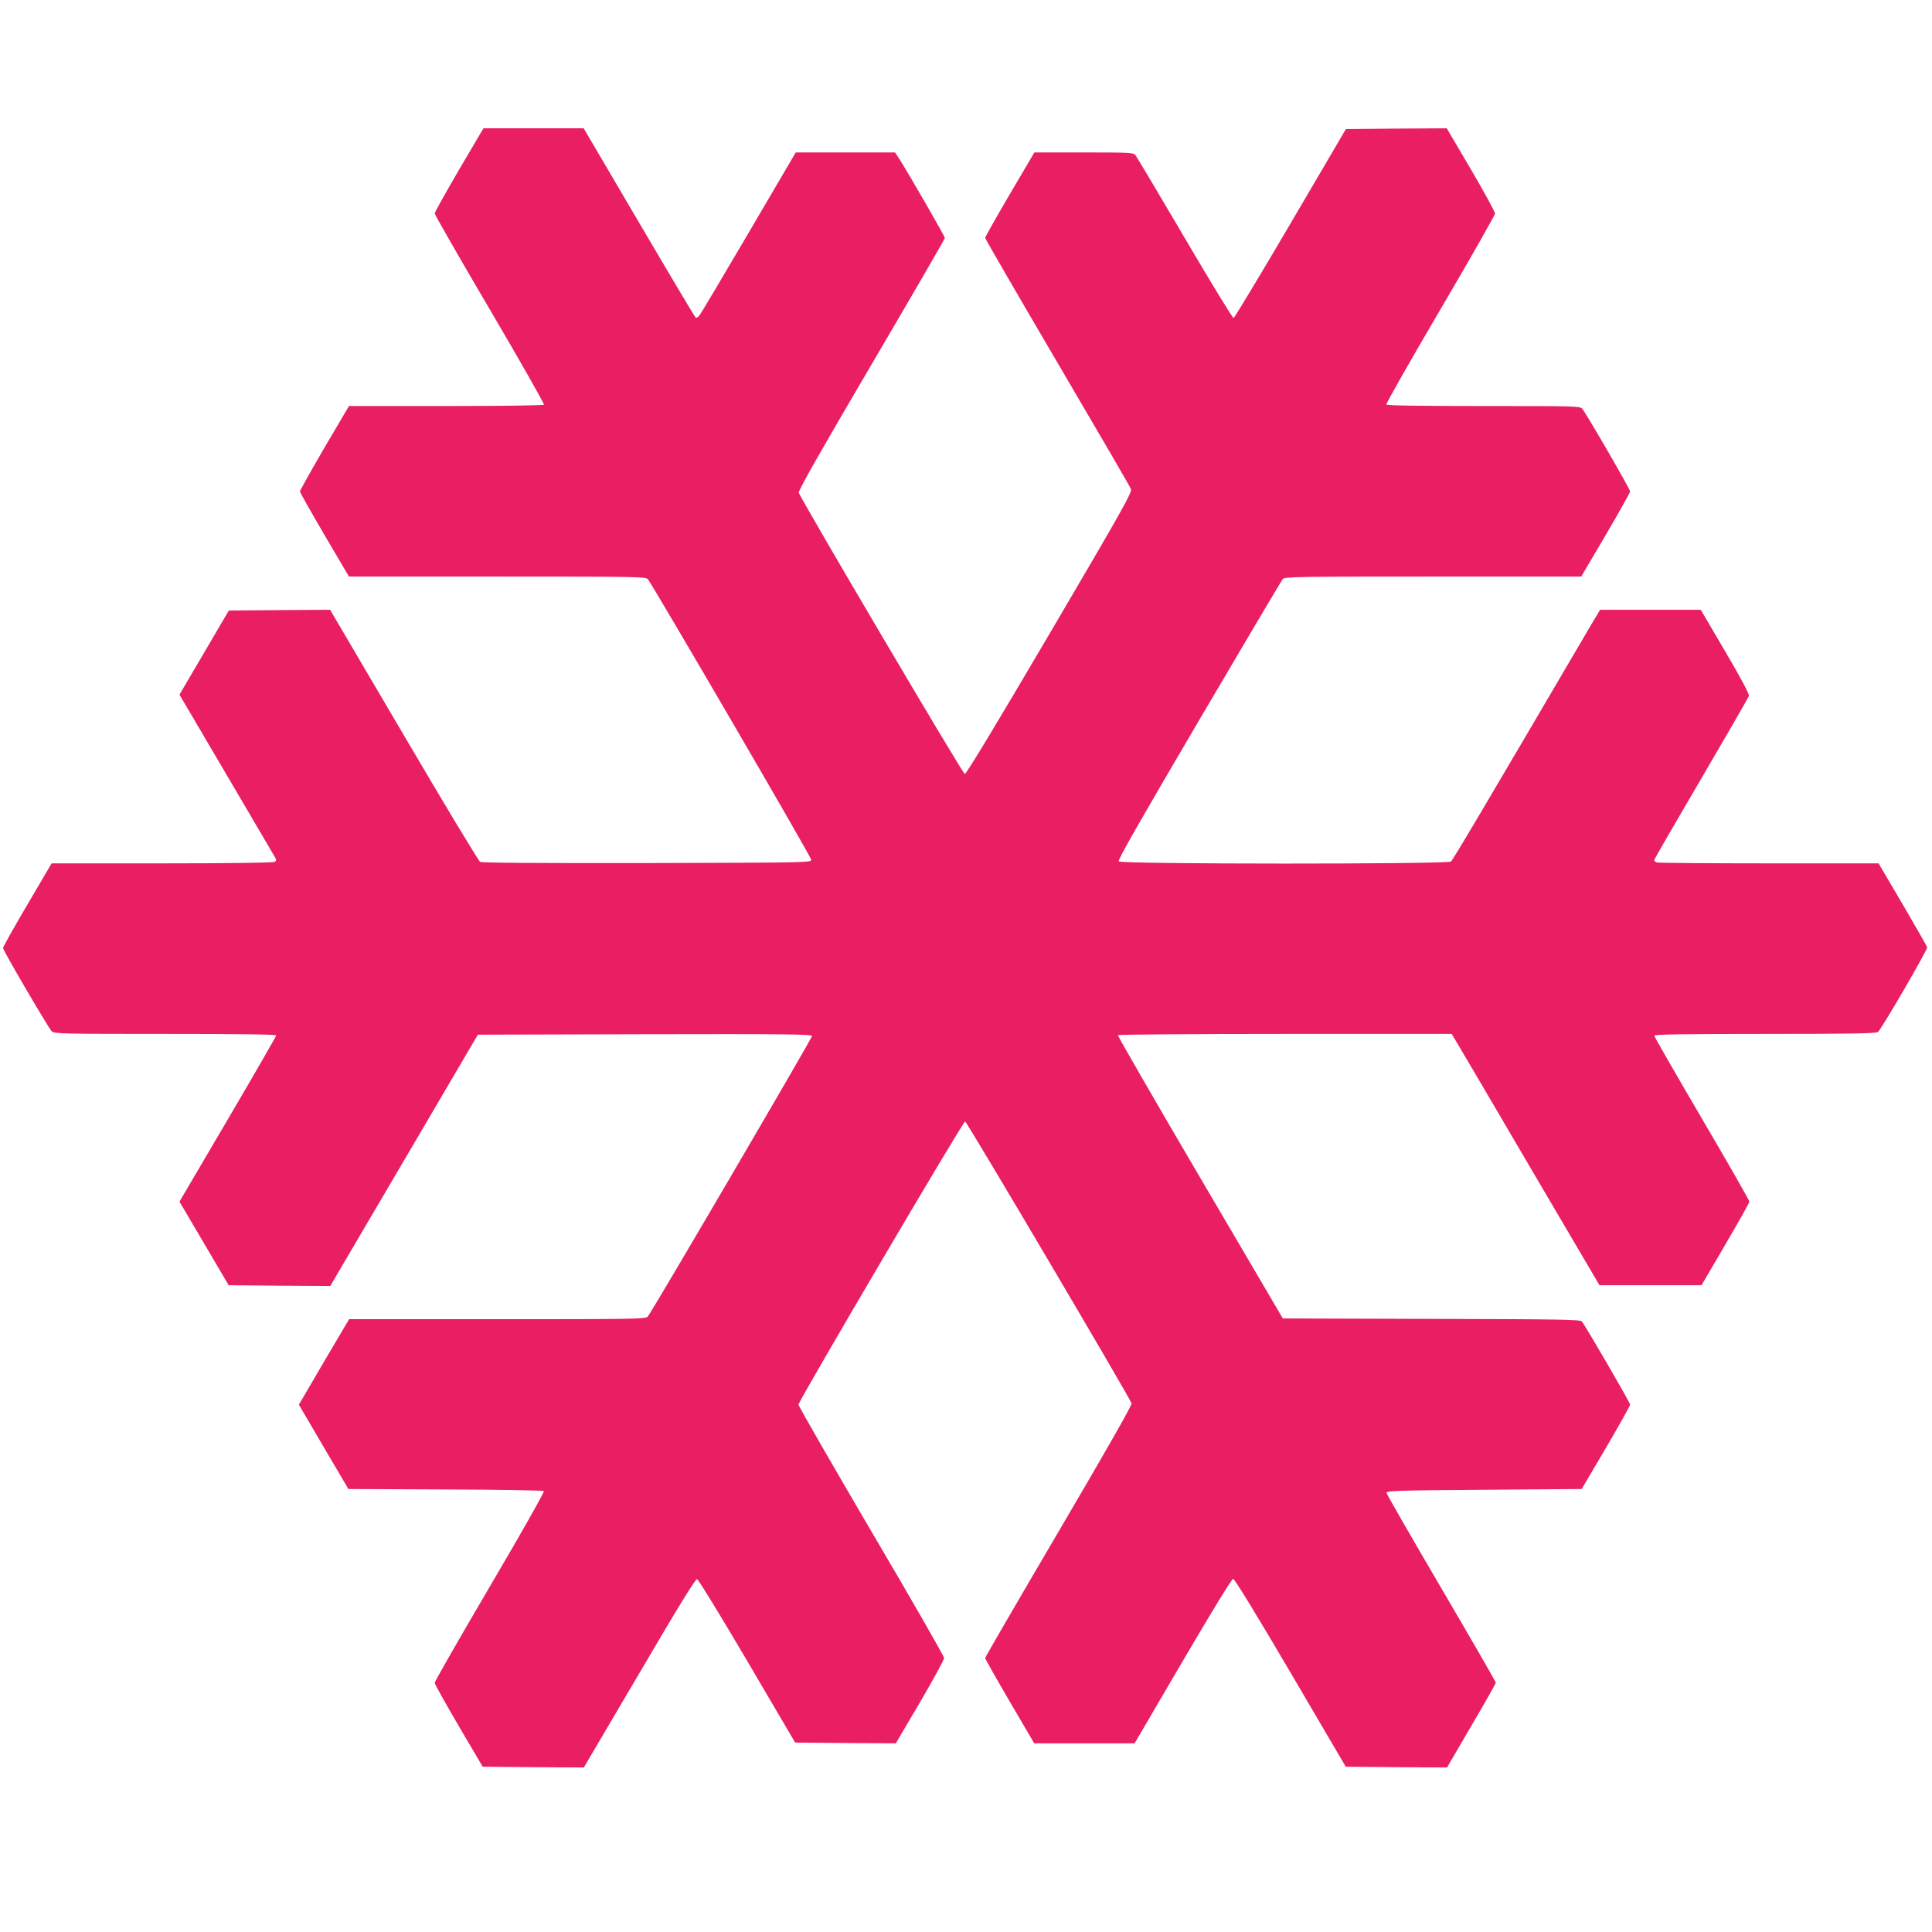
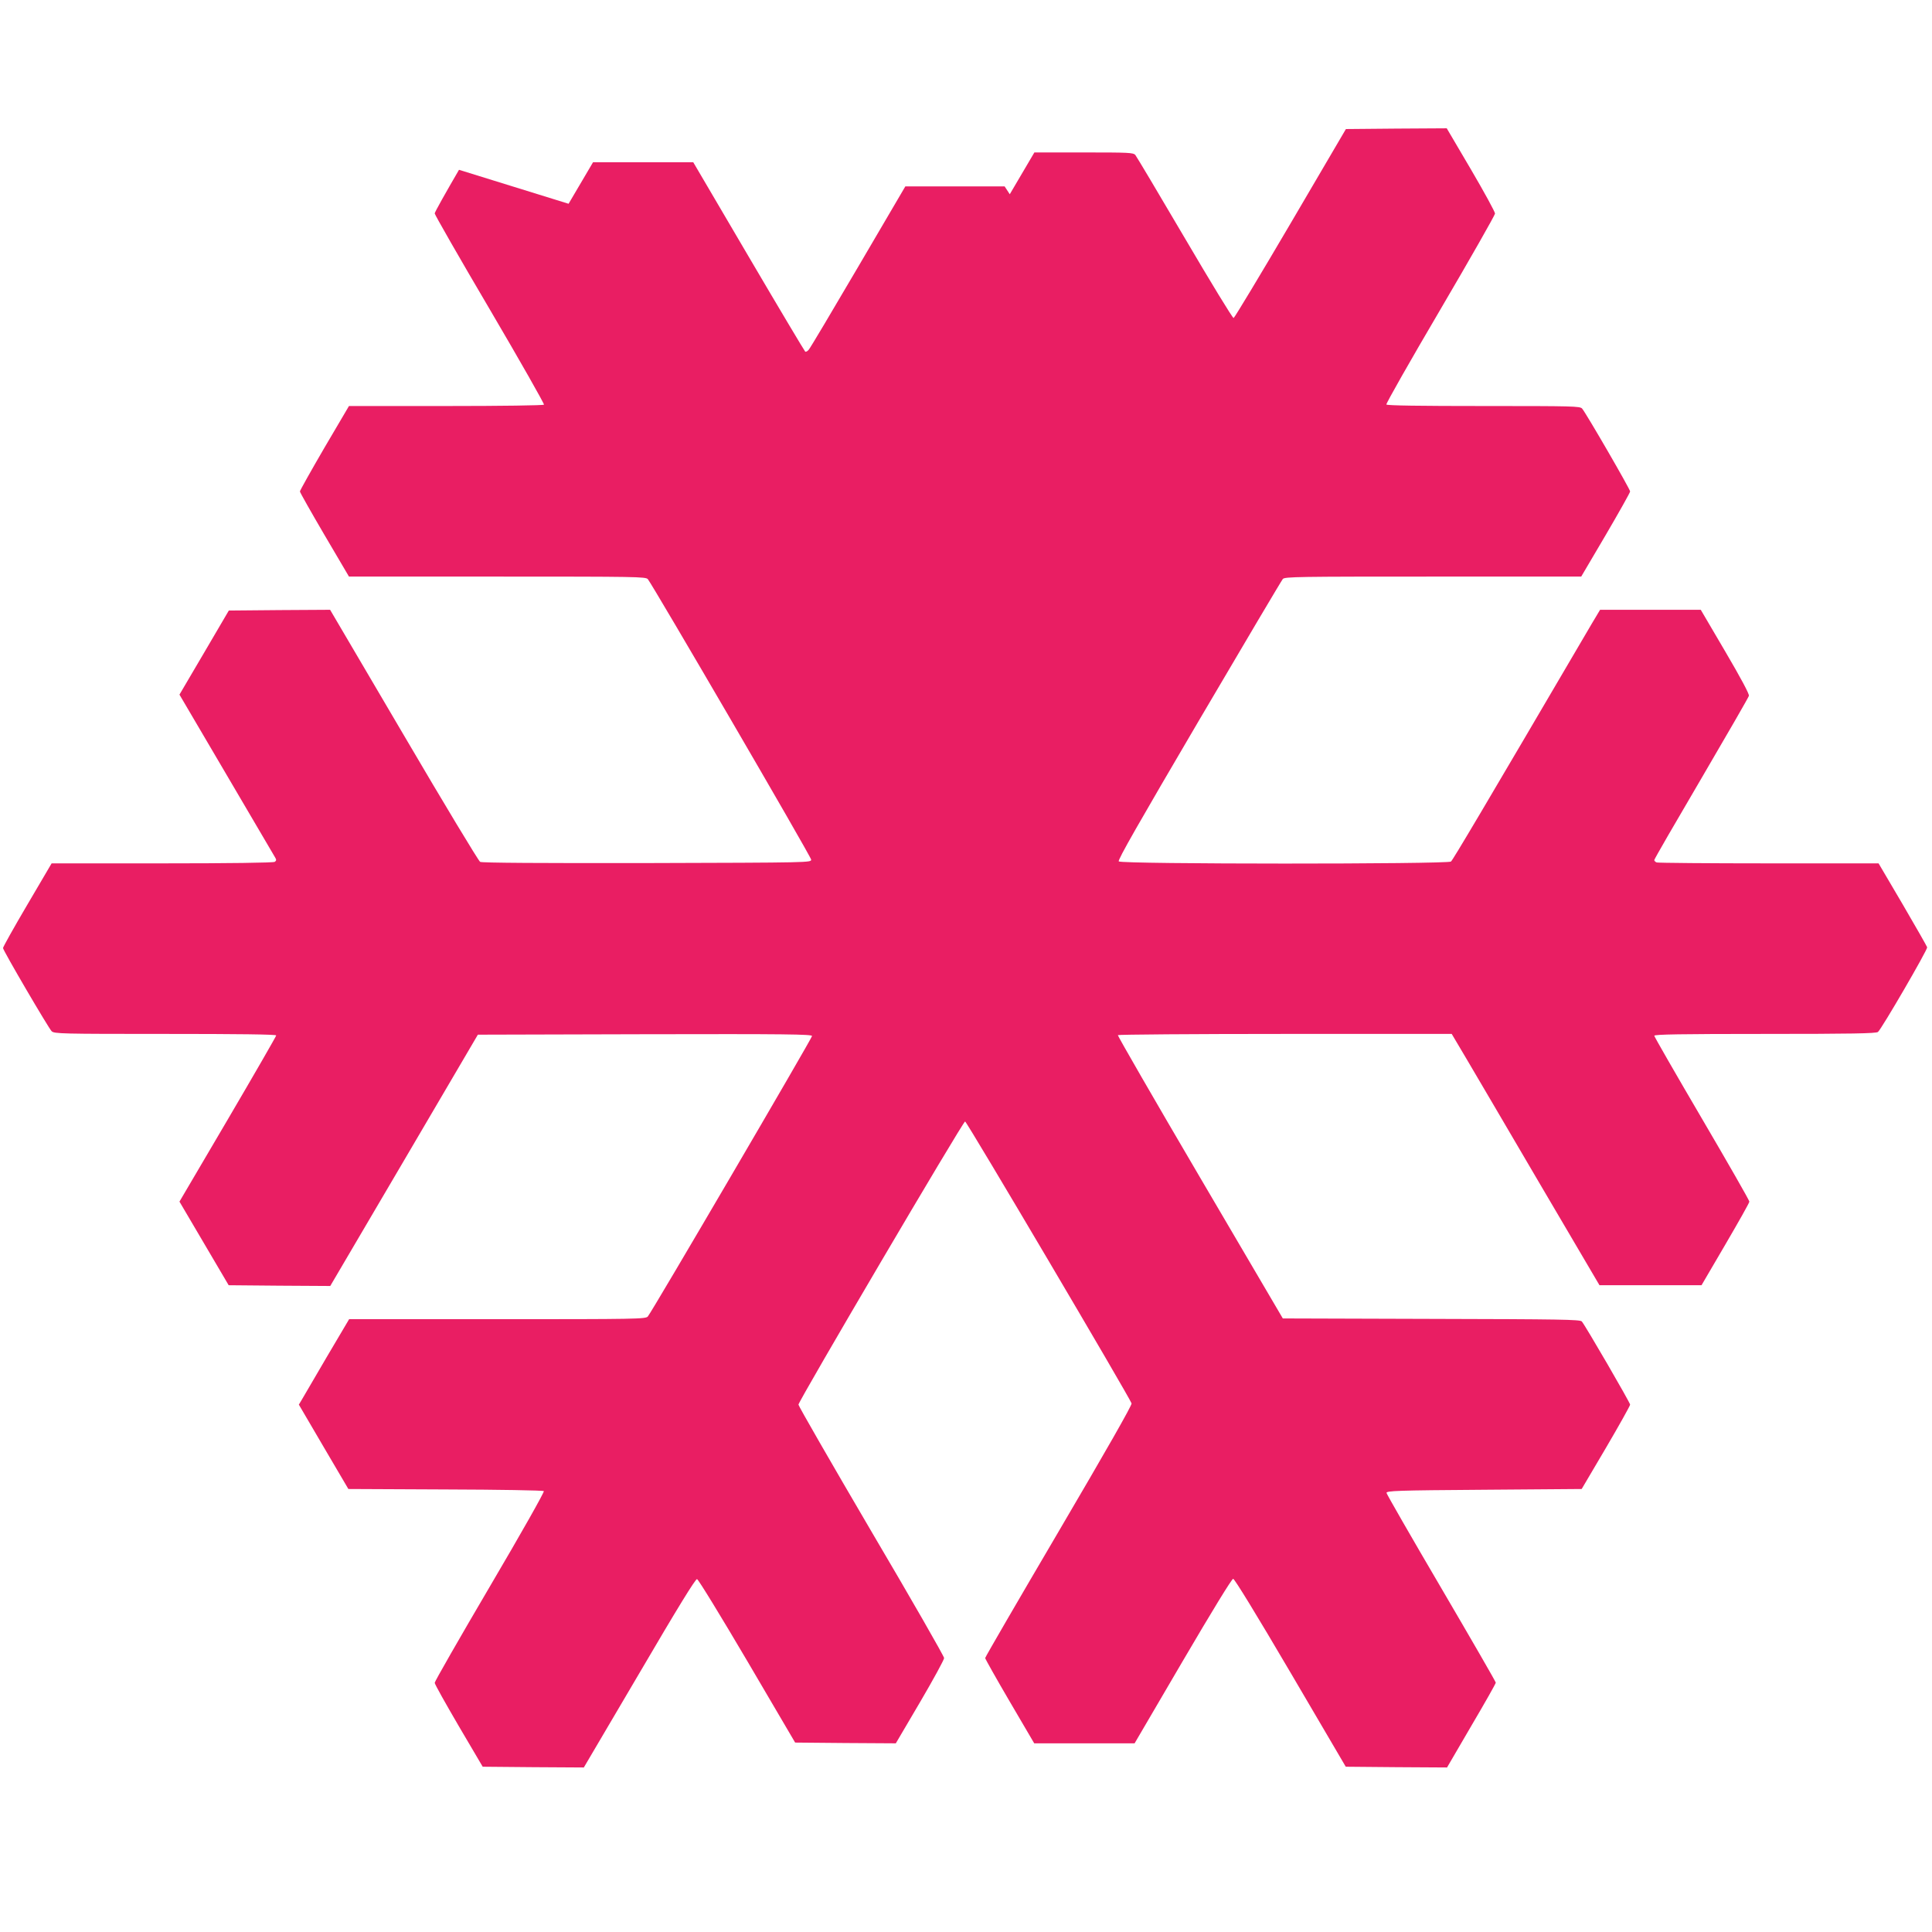
<svg xmlns="http://www.w3.org/2000/svg" version="1.0" width="1280pt" height="1280pt" viewBox="0 0 1280 1280" preserveAspectRatio="xMidYMid meet">
  <g transform="translate(0,1280) scale(0.1,-0.1)" fill="#e91e63" stroke="none">
-     <path d="M3041 11675 c-88 -151 -161 -281 -161 -289 0 -8 164 -295 365 -636 201 -342 362 -626 359 -631 -3 -5 -278 -9 -649 -9 l-643 0 -163 -277 c-89 -153 -162 -283 -162 -289 0 -6 73 -135 162 -287 l163 -277 982 0 c924 0 984 -1 998 -17 33 -40 1082 -1839 1082 -1858 1 -20 -3 -20 -1087 -23 -696 -1 -1095 1 -1106 8 -10 5 -238 383 -506 840 l-488 830 -335 -2 -336 -3 -163 -278 -164 -279 312 -531 c172 -293 317 -540 323 -550 8 -13 7 -20 -4 -27 -9 -6 -300 -10 -747 -10 l-731 0 -161 -274 c-89 -151 -161 -280 -161 -287 0 -16 300 -528 322 -551 17 -17 65 -18 753 -18 483 0 735 -3 735 -10 0 -5 -144 -255 -320 -555 l-321 -546 163 -277 163 -277 337 -3 336 -2 489 832 489 833 1107 3 c930 2 1107 0 1107 -12 0 -14 -1062 -1829 -1088 -1858 -14 -17 -74 -18 -997 -18 l-982 0 -149 -252 c-81 -139 -156 -267 -166 -284 l-18 -30 164 -280 164 -279 643 -3 c354 -1 647 -6 652 -11 5 -5 -148 -276 -357 -631 -201 -342 -366 -630 -366 -639 0 -9 72 -137 159 -286 l159 -270 335 -3 335 -2 368 625 c257 439 372 625 382 623 9 -2 158 -246 333 -543 l317 -540 334 -3 333 -2 160 272 c88 150 160 282 160 293 0 11 -217 390 -483 841 -265 452 -482 829 -482 838 0 23 1090 1876 1104 1876 11 0 1093 -1833 1103 -1868 3 -12 -167 -310 -483 -848 -268 -456 -487 -833 -487 -839 0 -5 73 -135 162 -287 l163 -278 333 0 332 0 319 545 c194 331 325 545 334 545 9 0 152 -233 381 -623 l365 -622 336 -3 335 -2 161 276 c89 151 162 280 162 286 0 6 -163 288 -361 626 -199 339 -362 623 -363 631 -1 14 65 17 646 21 l647 5 161 273 c88 150 160 279 160 286 0 13 -295 521 -320 551 -11 13 -144 15 -997 17 l-984 3 -549 935 c-302 514 -546 938 -544 942 3 4 502 8 1109 8 l1103 0 96 -162 c53 -90 273 -464 489 -833 l394 -670 338 0 338 0 158 270 c87 149 159 276 159 284 0 8 -142 256 -315 551 -173 295 -315 542 -315 548 0 9 178 12 733 12 572 0 737 3 749 13 23 18 330 546 326 561 -2 7 -75 135 -162 284 l-160 272 -727 0 c-400 0 -734 3 -743 6 -9 3 -16 11 -16 16 0 6 140 248 311 539 171 292 313 538 316 549 3 12 -52 115 -157 294 l-162 276 -334 0 -333 0 -55 -92 c-727 -1240 -920 -1565 -933 -1576 -24 -18 -2186 -18 -2201 1 -8 9 133 255 531 933 298 507 548 929 556 938 12 15 102 16 995 16 l982 0 162 275 c89 152 162 282 162 289 0 15 -292 519 -318 549 -14 16 -58 17 -653 17 -417 0 -640 3 -644 10 -3 6 157 288 357 628 199 339 362 626 363 637 0 11 -72 143 -160 293 l-160 272 -334 -2 -334 -3 -366 -624 c-202 -344 -372 -626 -378 -628 -6 -2 -151 236 -323 529 -172 293 -320 541 -328 551 -14 16 -43 17 -342 17 l-327 0 -163 -277 c-90 -153 -163 -283 -163 -289 0 -6 215 -377 478 -825 263 -448 483 -825 488 -839 8 -22 -53 -131 -539 -958 -351 -597 -553 -932 -562 -930 -15 3 -1092 1830 -1100 1864 -3 15 143 272 482 849 267 455 486 832 486 838 0 11 -229 408 -296 515 l-34 52 -329 0 -329 0 -312 -532 c-172 -293 -319 -541 -328 -550 -8 -10 -18 -15 -23 -13 -4 3 -173 286 -375 630 l-367 625 -332 0 -332 0 -162 -275z" />
+     <path d="M3041 11675 c-88 -151 -161 -281 -161 -289 0 -8 164 -295 365 -636 201 -342 362 -626 359 -631 -3 -5 -278 -9 -649 -9 l-643 0 -163 -277 c-89 -153 -162 -283 -162 -289 0 -6 73 -135 162 -287 l163 -277 982 0 c924 0 984 -1 998 -17 33 -40 1082 -1839 1082 -1858 1 -20 -3 -20 -1087 -23 -696 -1 -1095 1 -1106 8 -10 5 -238 383 -506 840 l-488 830 -335 -2 -336 -3 -163 -278 -164 -279 312 -531 c172 -293 317 -540 323 -550 8 -13 7 -20 -4 -27 -9 -6 -300 -10 -747 -10 l-731 0 -161 -274 c-89 -151 -161 -280 -161 -287 0 -16 300 -528 322 -551 17 -17 65 -18 753 -18 483 0 735 -3 735 -10 0 -5 -144 -255 -320 -555 l-321 -546 163 -277 163 -277 337 -3 336 -2 489 832 489 833 1107 3 c930 2 1107 0 1107 -12 0 -14 -1062 -1829 -1088 -1858 -14 -17 -74 -18 -997 -18 l-982 0 -149 -252 c-81 -139 -156 -267 -166 -284 l-18 -30 164 -280 164 -279 643 -3 c354 -1 647 -6 652 -11 5 -5 -148 -276 -357 -631 -201 -342 -366 -630 -366 -639 0 -9 72 -137 159 -286 l159 -270 335 -3 335 -2 368 625 c257 439 372 625 382 623 9 -2 158 -246 333 -543 l317 -540 334 -3 333 -2 160 272 c88 150 160 282 160 293 0 11 -217 390 -483 841 -265 452 -482 829 -482 838 0 23 1090 1876 1104 1876 11 0 1093 -1833 1103 -1868 3 -12 -167 -310 -483 -848 -268 -456 -487 -833 -487 -839 0 -5 73 -135 162 -287 l163 -278 333 0 332 0 319 545 c194 331 325 545 334 545 9 0 152 -233 381 -623 l365 -622 336 -3 335 -2 161 276 c89 151 162 280 162 286 0 6 -163 288 -361 626 -199 339 -362 623 -363 631 -1 14 65 17 646 21 l647 5 161 273 c88 150 160 279 160 286 0 13 -295 521 -320 551 -11 13 -144 15 -997 17 l-984 3 -549 935 c-302 514 -546 938 -544 942 3 4 502 8 1109 8 l1103 0 96 -162 c53 -90 273 -464 489 -833 l394 -670 338 0 338 0 158 270 c87 149 159 276 159 284 0 8 -142 256 -315 551 -173 295 -315 542 -315 548 0 9 178 12 733 12 572 0 737 3 749 13 23 18 330 546 326 561 -2 7 -75 135 -162 284 l-160 272 -727 0 c-400 0 -734 3 -743 6 -9 3 -16 11 -16 16 0 6 140 248 311 539 171 292 313 538 316 549 3 12 -52 115 -157 294 l-162 276 -334 0 -333 0 -55 -92 c-727 -1240 -920 -1565 -933 -1576 -24 -18 -2186 -18 -2201 1 -8 9 133 255 531 933 298 507 548 929 556 938 12 15 102 16 995 16 l982 0 162 275 c89 152 162 282 162 289 0 15 -292 519 -318 549 -14 16 -58 17 -653 17 -417 0 -640 3 -644 10 -3 6 157 288 357 628 199 339 362 626 363 637 0 11 -72 143 -160 293 l-160 272 -334 -2 -334 -3 -366 -624 c-202 -344 -372 -626 -378 -628 -6 -2 -151 236 -323 529 -172 293 -320 541 -328 551 -14 16 -43 17 -342 17 l-327 0 -163 -277 l-34 52 -329 0 -329 0 -312 -532 c-172 -293 -319 -541 -328 -550 -8 -10 -18 -15 -23 -13 -4 3 -173 286 -375 630 l-367 625 -332 0 -332 0 -162 -275z" />
  </g>
</svg>